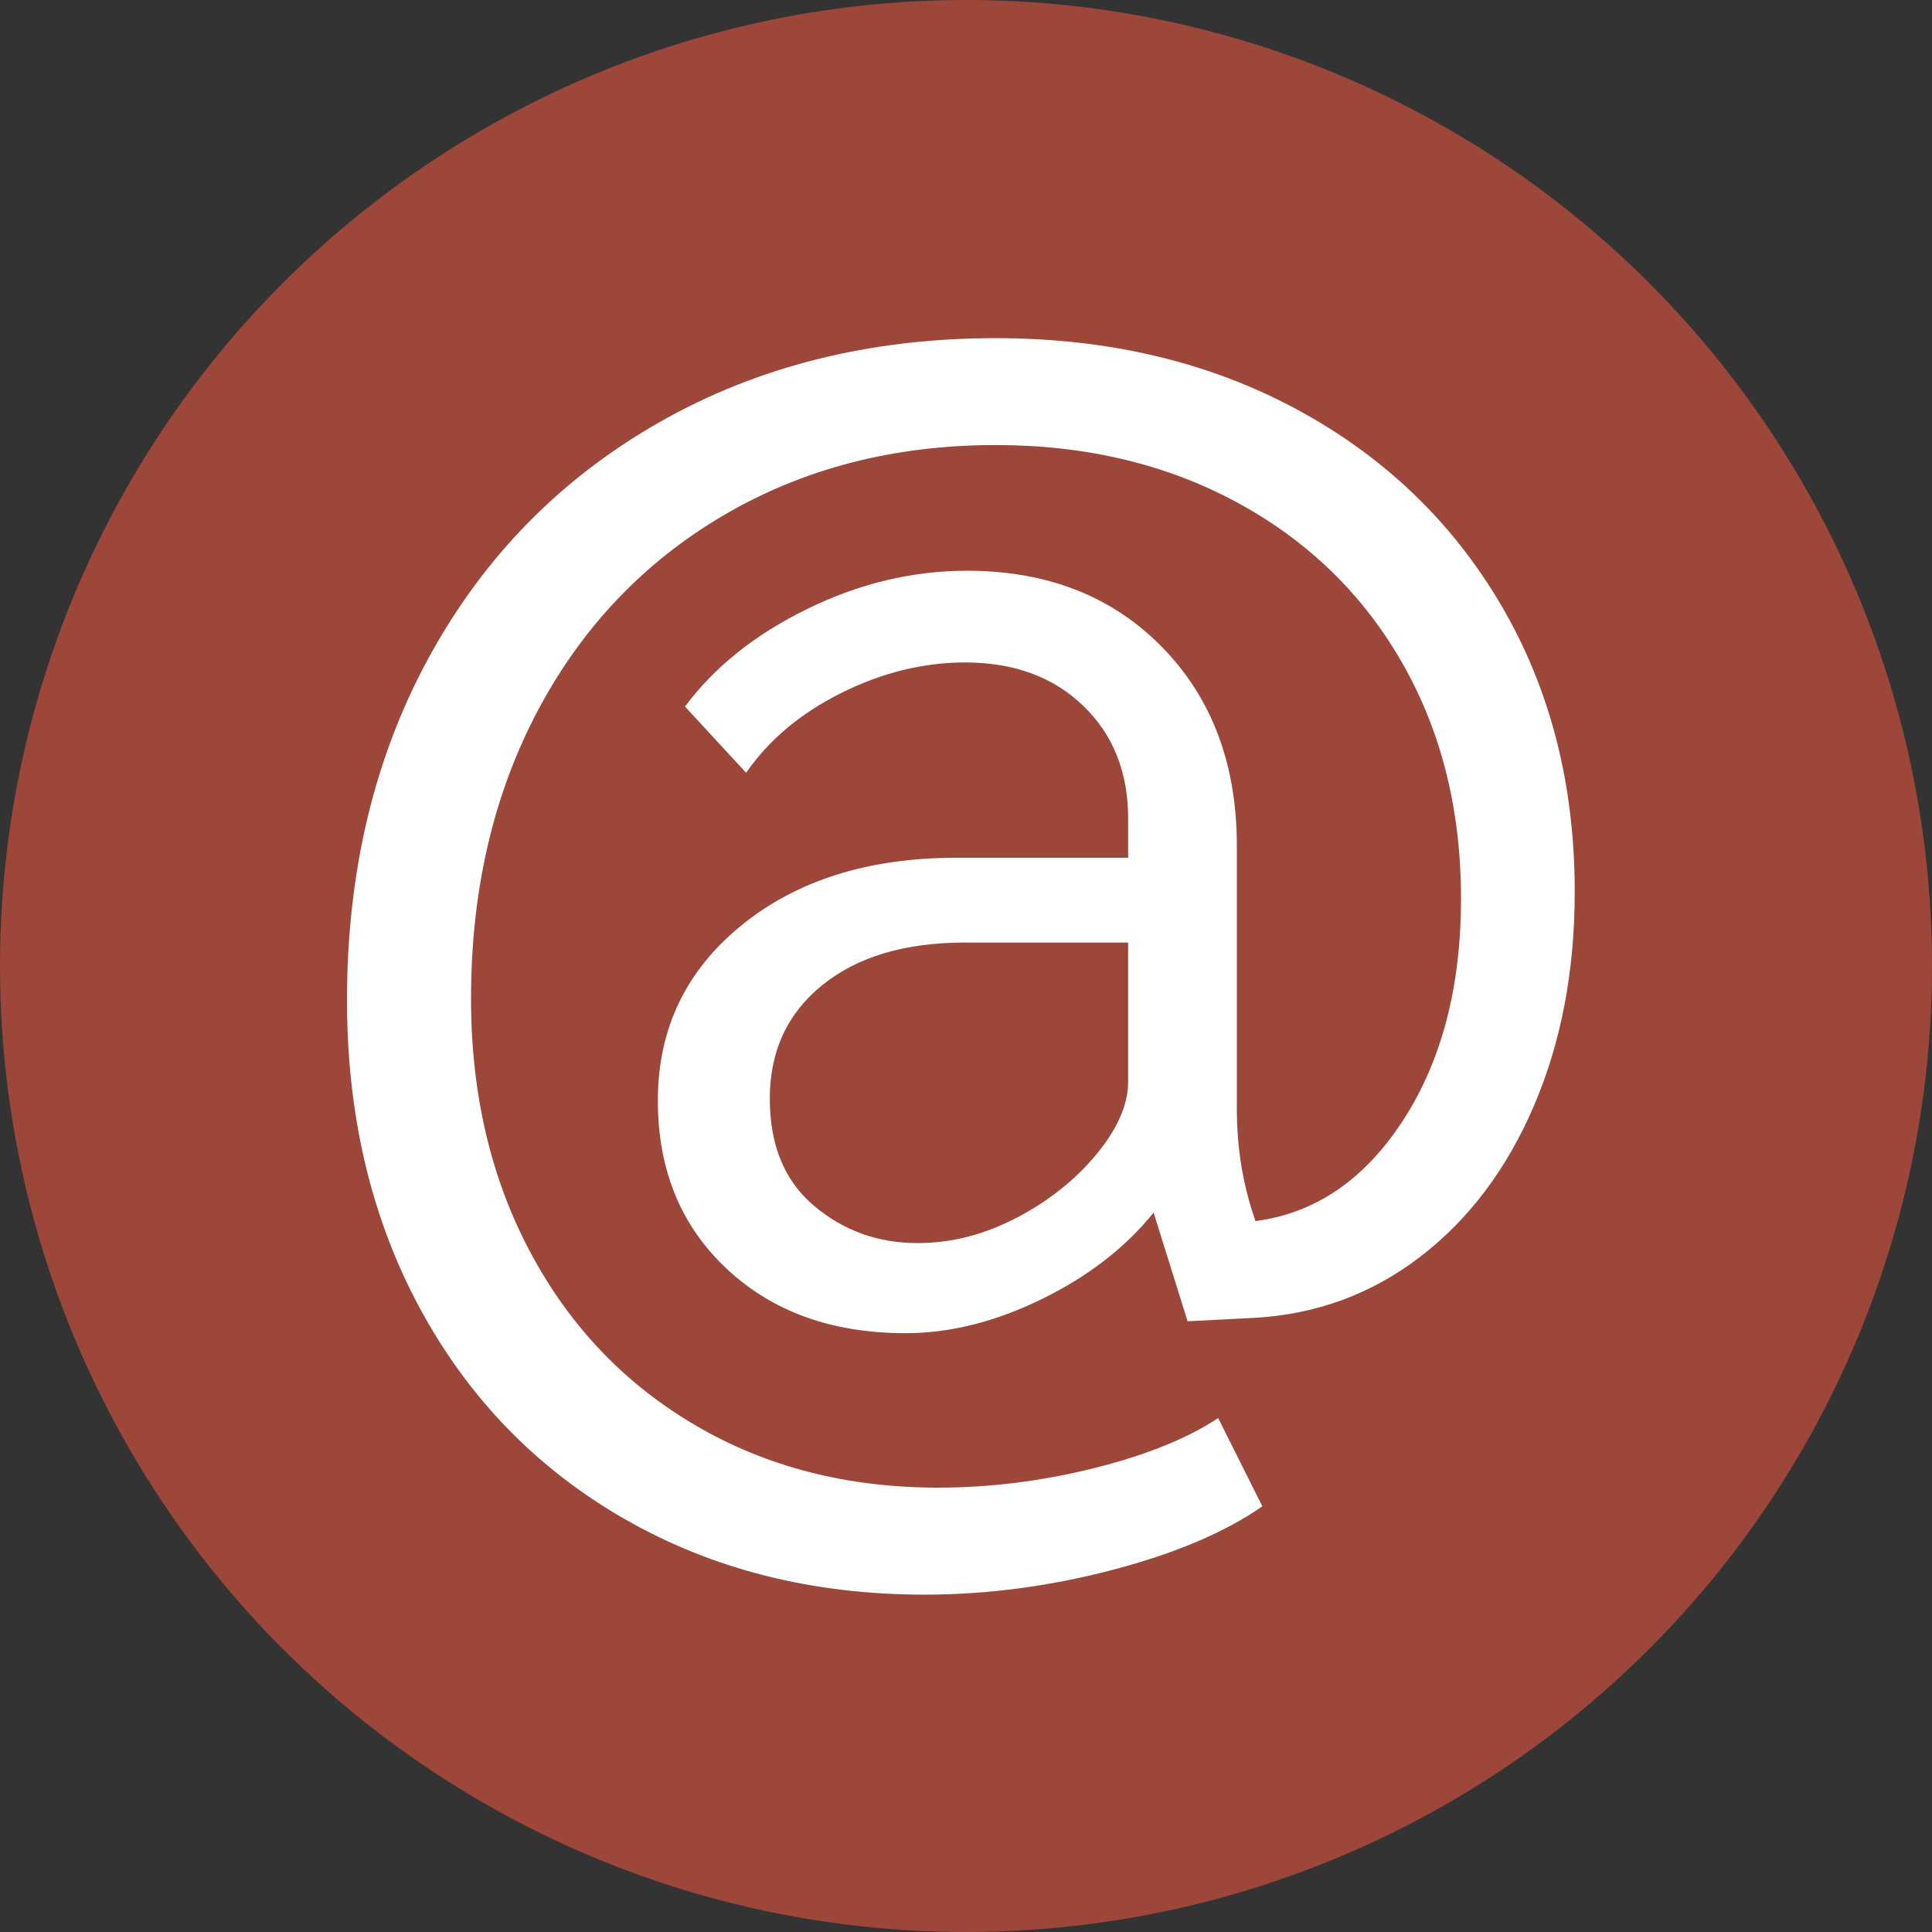
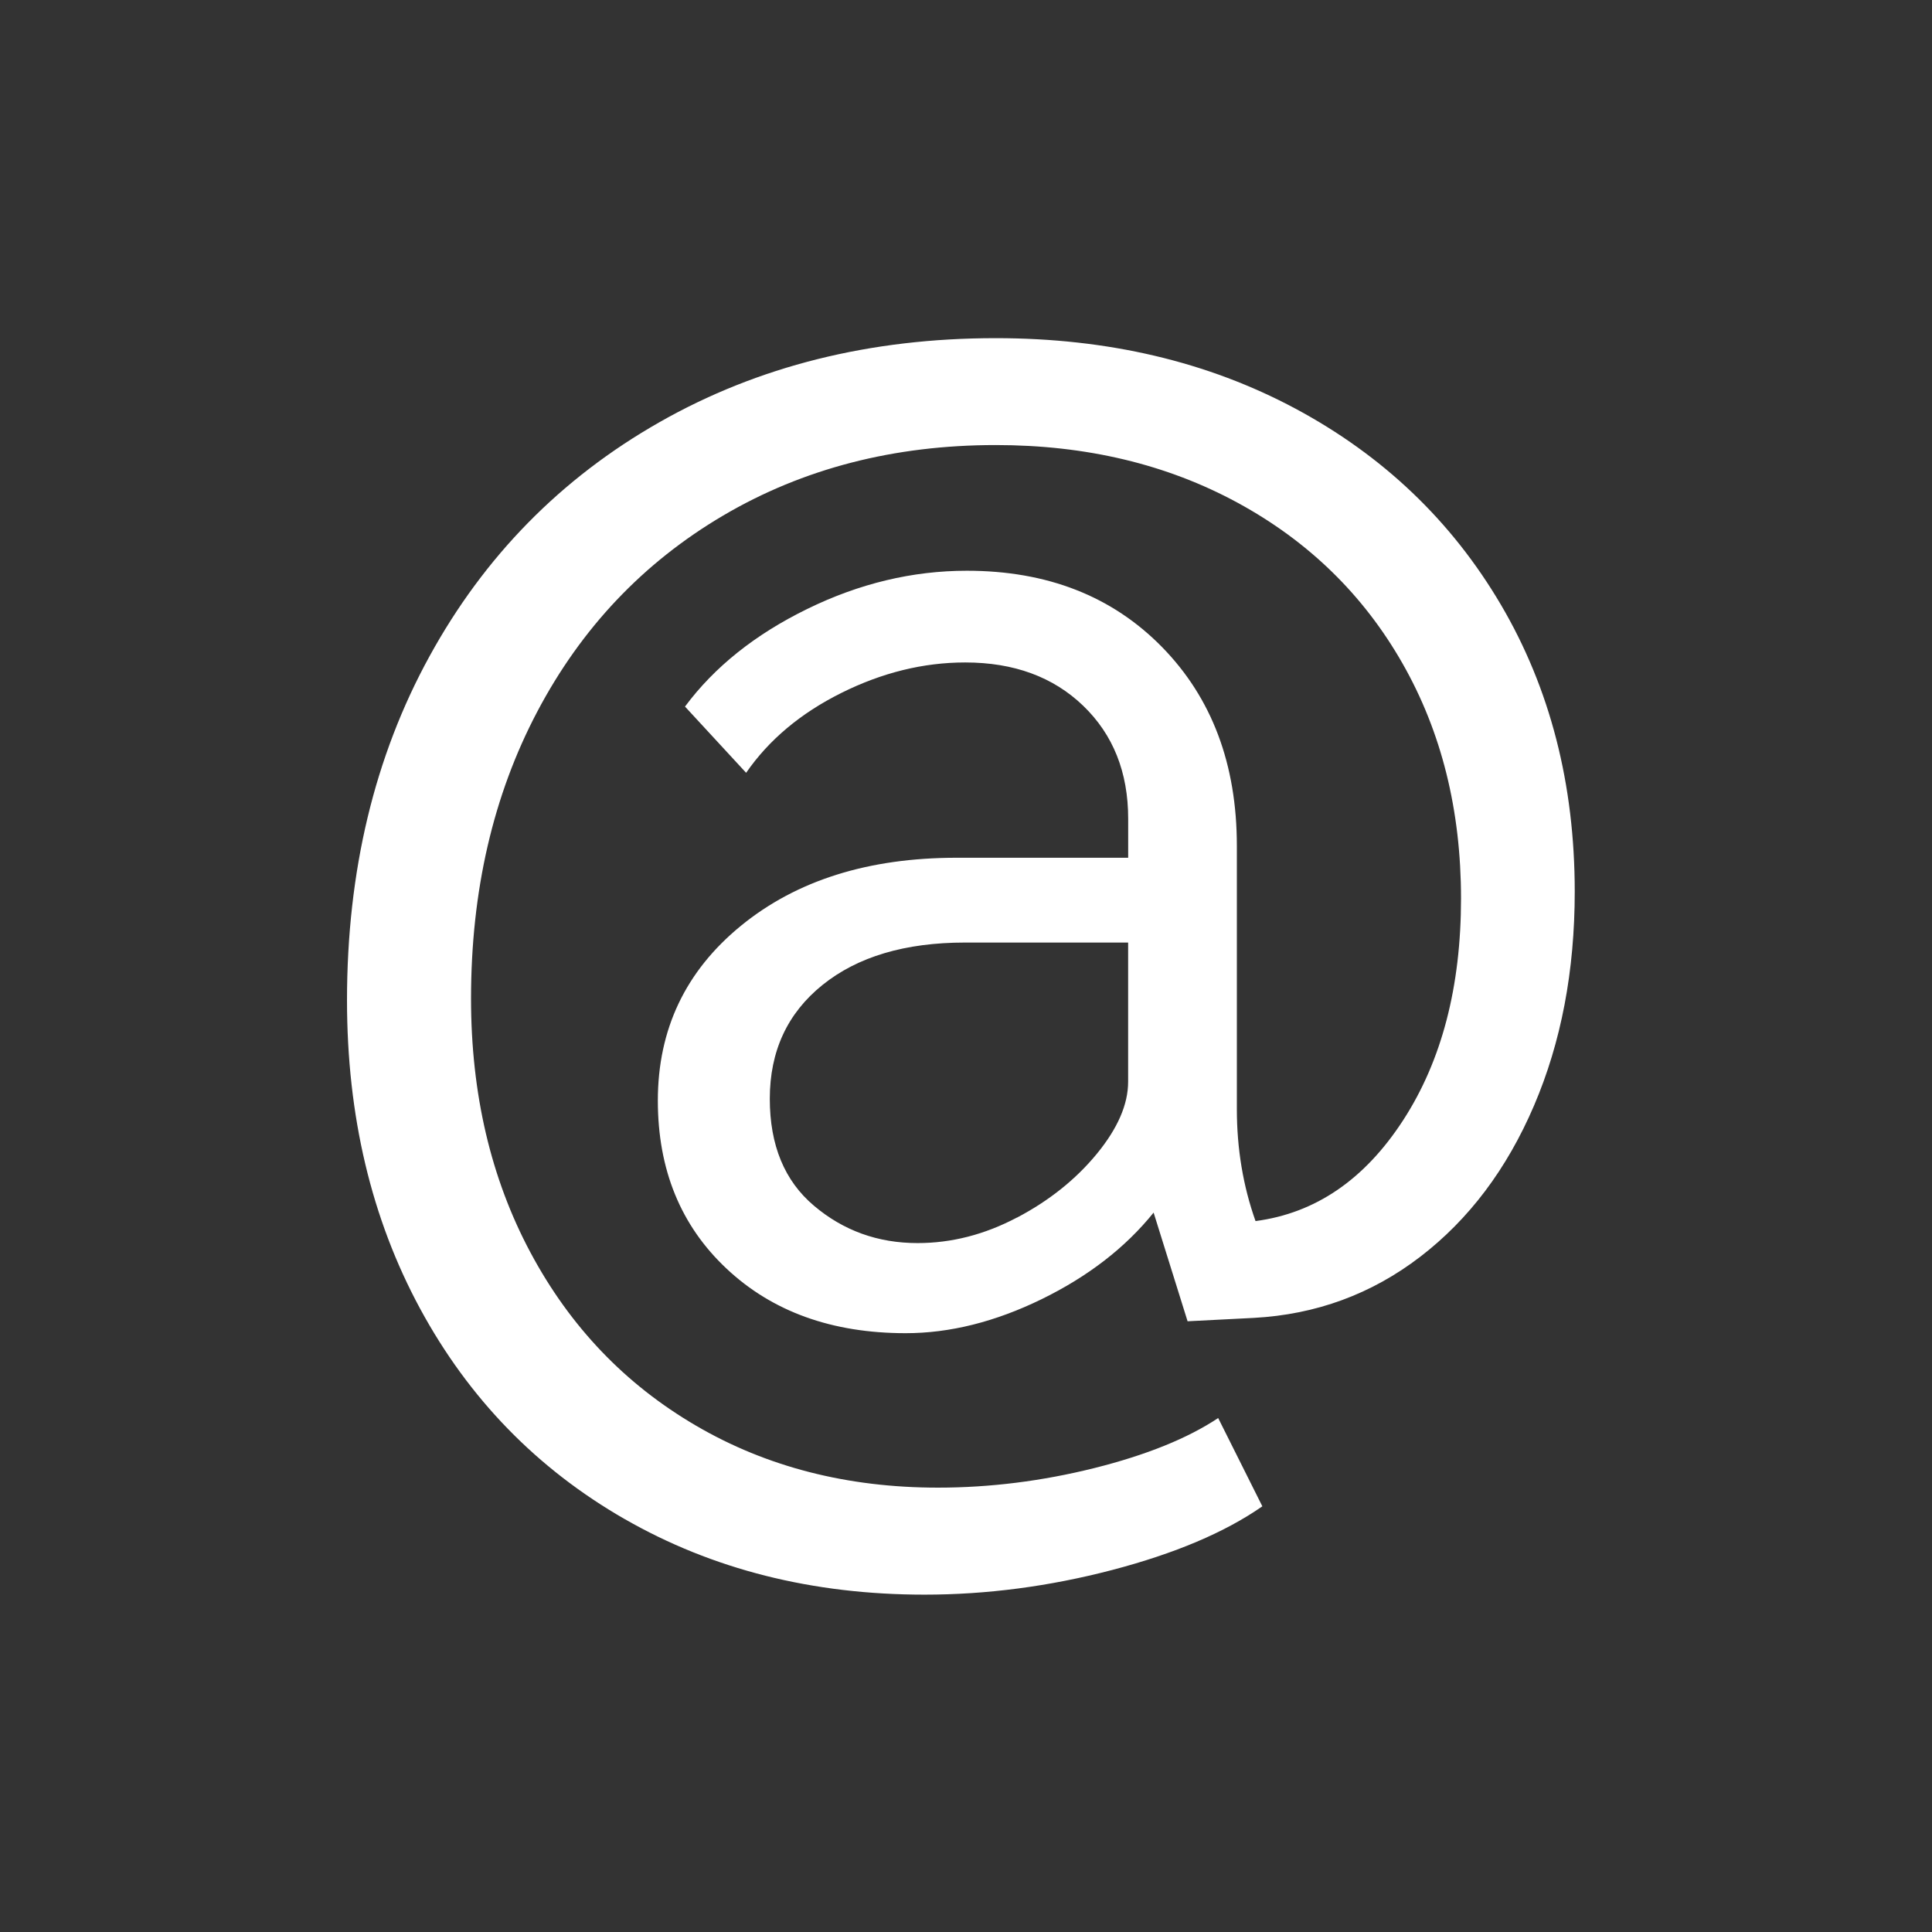
<svg xmlns="http://www.w3.org/2000/svg" id="Ebene_1" width="36" height="36" viewBox="0 0 36 36">
  <rect x="0" y="0" width="36" height="36" fill="#333333" stroke="none" />
  <defs>
    <style>.cls-1{fill:#fff;}.cls-1,.cls-2{stroke-width:0px;}.cls-2{fill:#9d463a;}</style>
  </defs>
-   <circle class="cls-2" cx="18" cy="18" r="18" />
  <path class="cls-1" d="M11.64,28.306c-1.635-.939-2.906-2.247-3.813-3.923-.907-1.677-1.361-3.591-1.361-5.743,0-2.405.511-4.54,1.535-6.407,1.023-1.867,2.452-3.322,4.287-4.366,1.835-1.044,3.924-1.566,6.265-1.566,2.088,0,3.95.438,5.585,1.313,1.634.876,2.911,2.094,3.829,3.654.918,1.561,1.376,3.344,1.376,5.347,0,1.477-.253,2.806-.759,3.987-.506,1.182-1.213,2.12-2.12,2.816-.907.696-1.941,1.076-3.101,1.139l-1.234.063-.633-2.025c-.527.654-1.224,1.192-2.088,1.614-.865.422-1.709.633-2.531.633-1.371,0-2.484-.4-3.338-1.202-.854-.801-1.281-1.845-1.281-3.132,0-1.329.517-2.415,1.55-3.259,1.033-.844,2.373-1.266,4.018-1.266h3.196v-.728c0-.865-.28-1.566-.838-2.104-.559-.538-1.292-.807-2.199-.807-.78,0-1.55.19-2.31.569s-1.35.876-1.772,1.487l-1.139-1.234c.548-.738,1.308-1.345,2.278-1.819.97-.475,1.962-.712,2.974-.712,1.498,0,2.71.475,3.639,1.424.928.949,1.392,2.183,1.392,3.702v4.904c0,.739.116,1.435.348,2.088,1.118-.147,2.035-.775,2.753-1.883.717-1.107,1.076-2.484,1.076-4.129,0-1.645-.364-3.106-1.092-4.382-.728-1.276-1.751-2.273-3.069-2.99-1.319-.717-2.822-1.076-4.509-1.076-1.898,0-3.591.438-5.078,1.313-1.487.876-2.642,2.094-3.465,3.655-.823,1.561-1.234,3.343-1.234,5.347,0,1.772.369,3.349,1.107,4.73.738,1.382,1.766,2.457,3.085,3.227,1.318.77,2.821,1.155,4.509,1.155.97,0,1.94-.122,2.911-.364.97-.243,1.74-.554,2.31-.933l.823,1.645c-.696.485-1.629.88-2.8,1.187-1.171.306-2.337.459-3.496.459-2.088,0-3.95-.47-5.585-1.408ZM18.949,22.689c.601-.316,1.096-.712,1.487-1.187.39-.475.585-.922.585-1.345v-2.594h-3.038c-1.118,0-2.004.264-2.658.791-.654.527-.981,1.234-.981,2.12,0,.865.274,1.53.823,1.993.548.464,1.191.696,1.93.696.633,0,1.25-.158,1.851-.475Z" />
</svg>